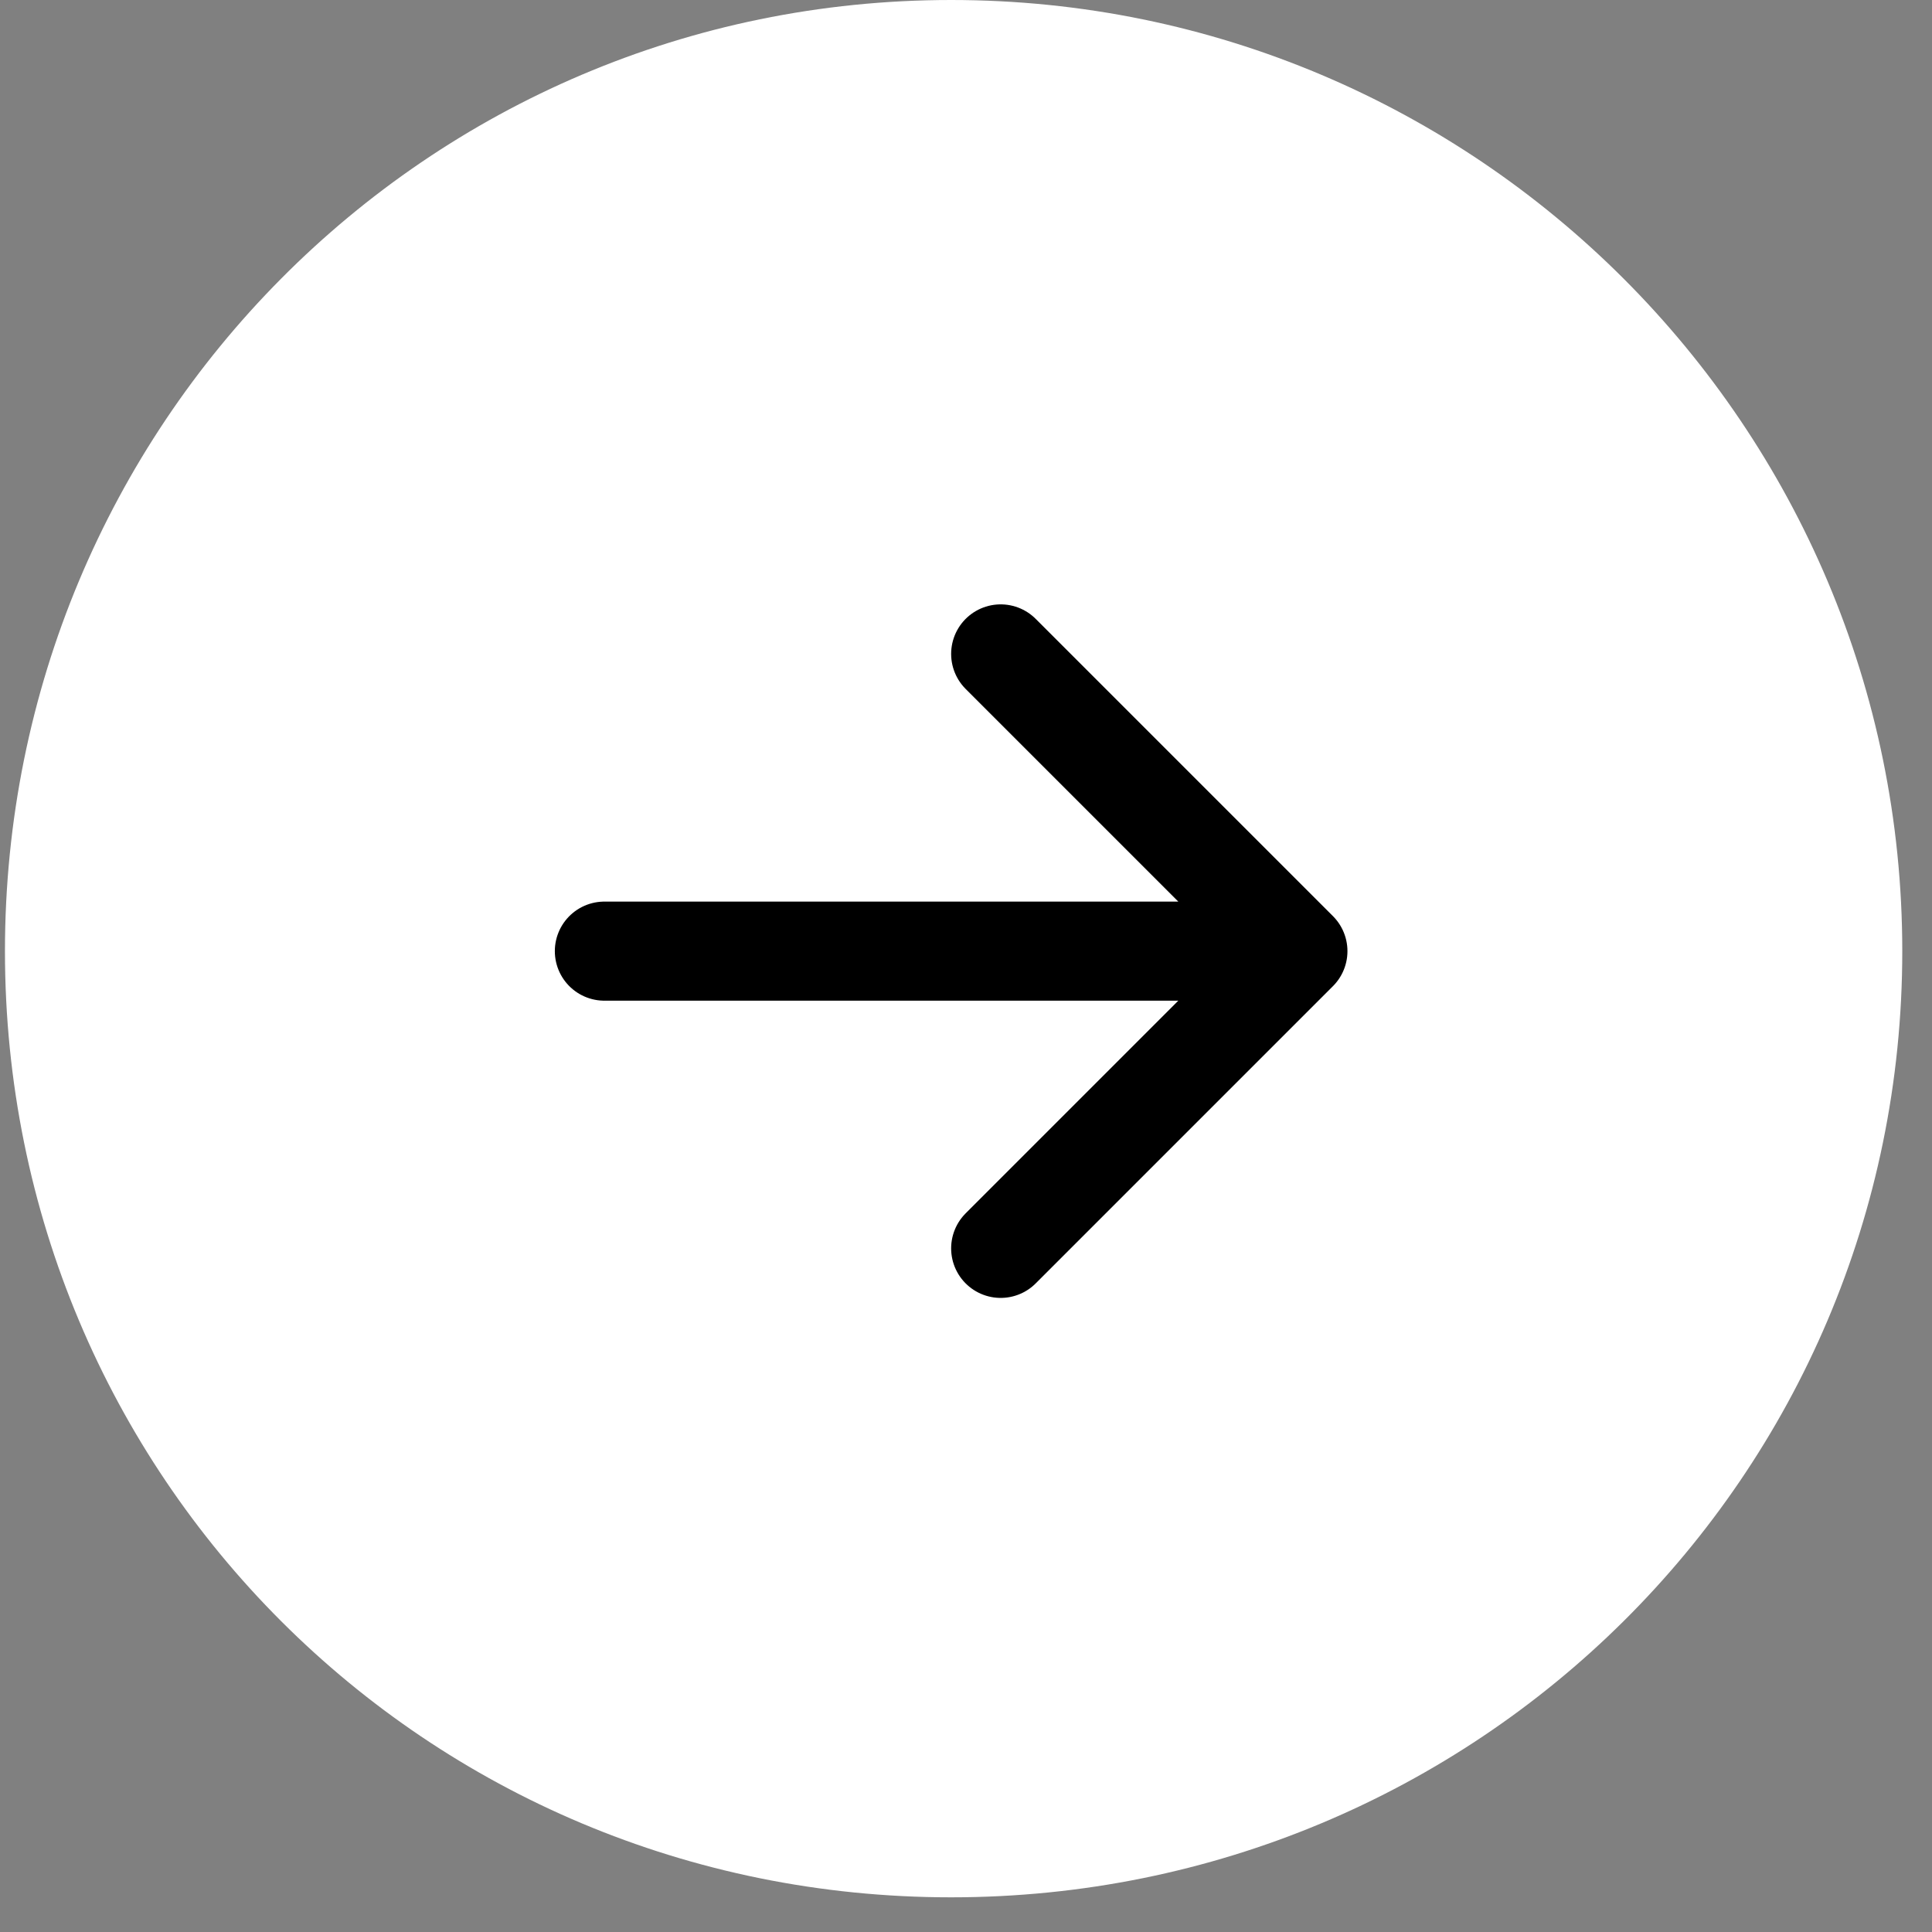
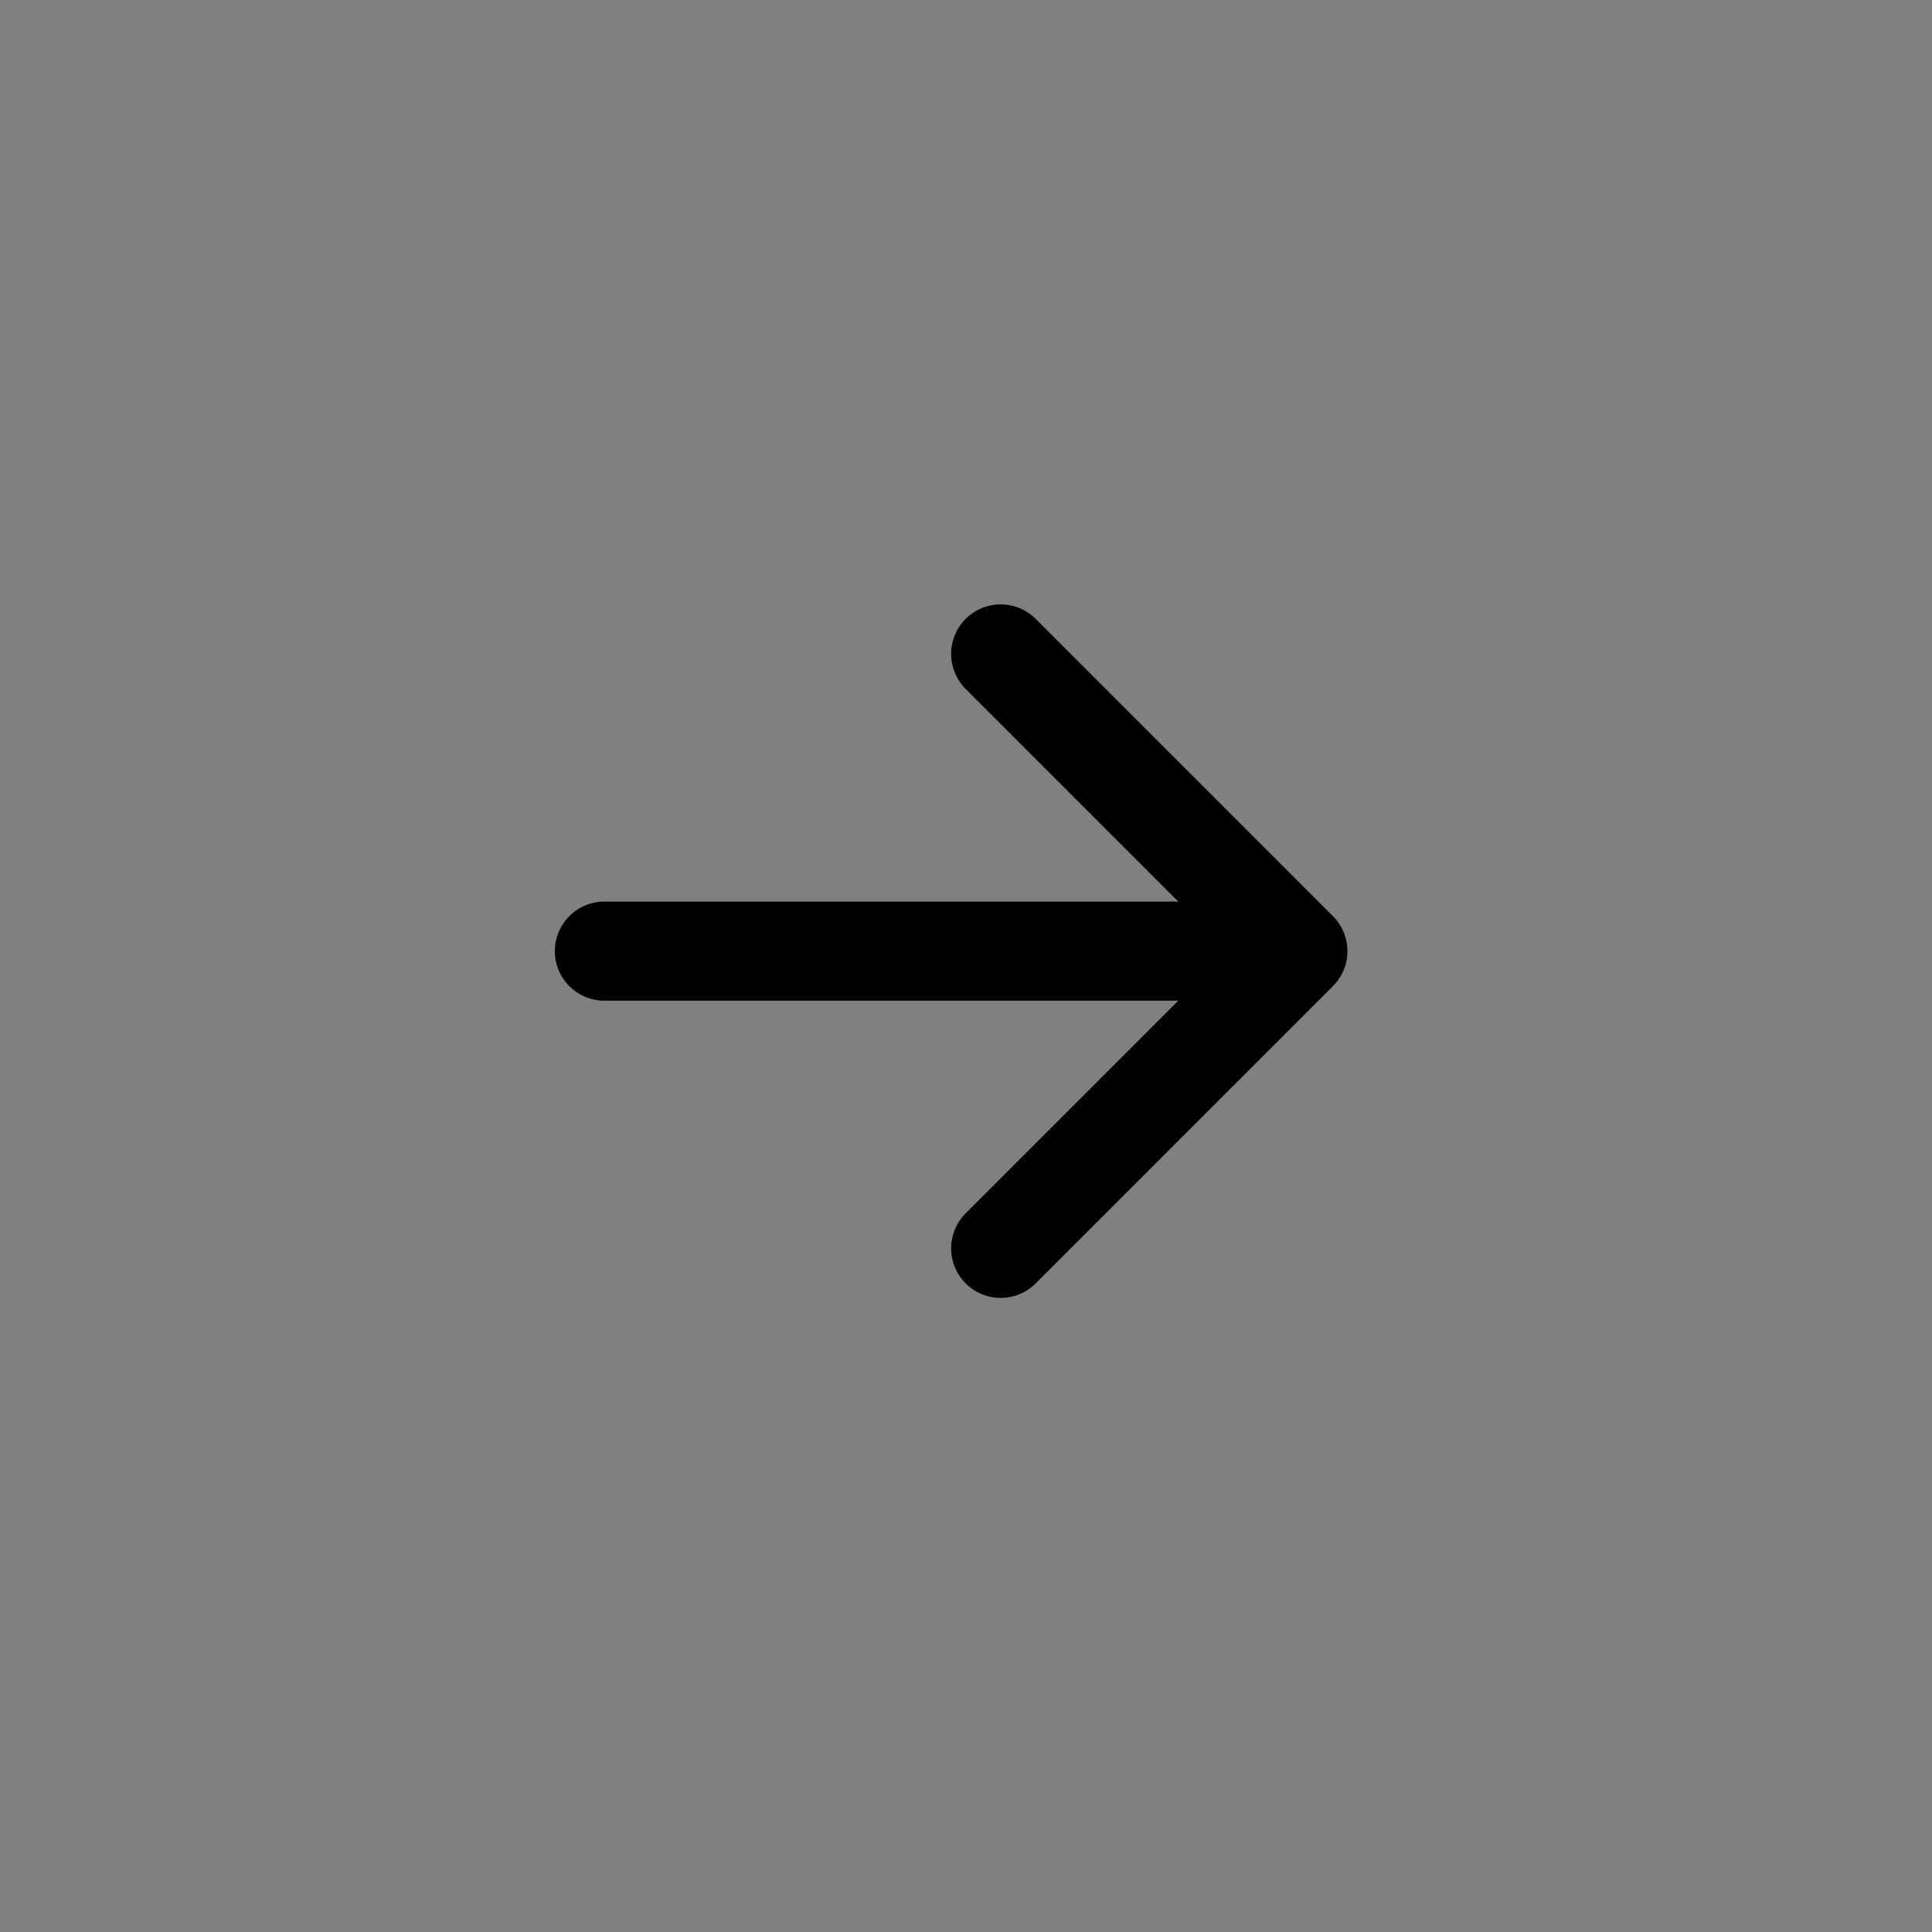
<svg xmlns="http://www.w3.org/2000/svg" viewBox="0 0 39 39" width="39" height="39">
  <rect x="0" y="0" width="39" height="39" fill="#808080" stroke="none" />
  <style>.a{fill:#fff}.b{fill:none;stroke:#000;stroke-linecap:round;stroke-linejoin:round;stroke-width:2}</style>
-   <path class="a" d="m38.4 19.2c0 10.6-8.6 19.1-19.2 19.1-10.6 0-19.1-8.5-19.1-19.1 0-10.6 8.5-19.2 19.1-19.2 10.6 0 19.2 8.6 19.2 19.2z" />
  <path class="b" d="m12.2 19.2h14m0 0l-6-6m6 6l-6 6" />
</svg>